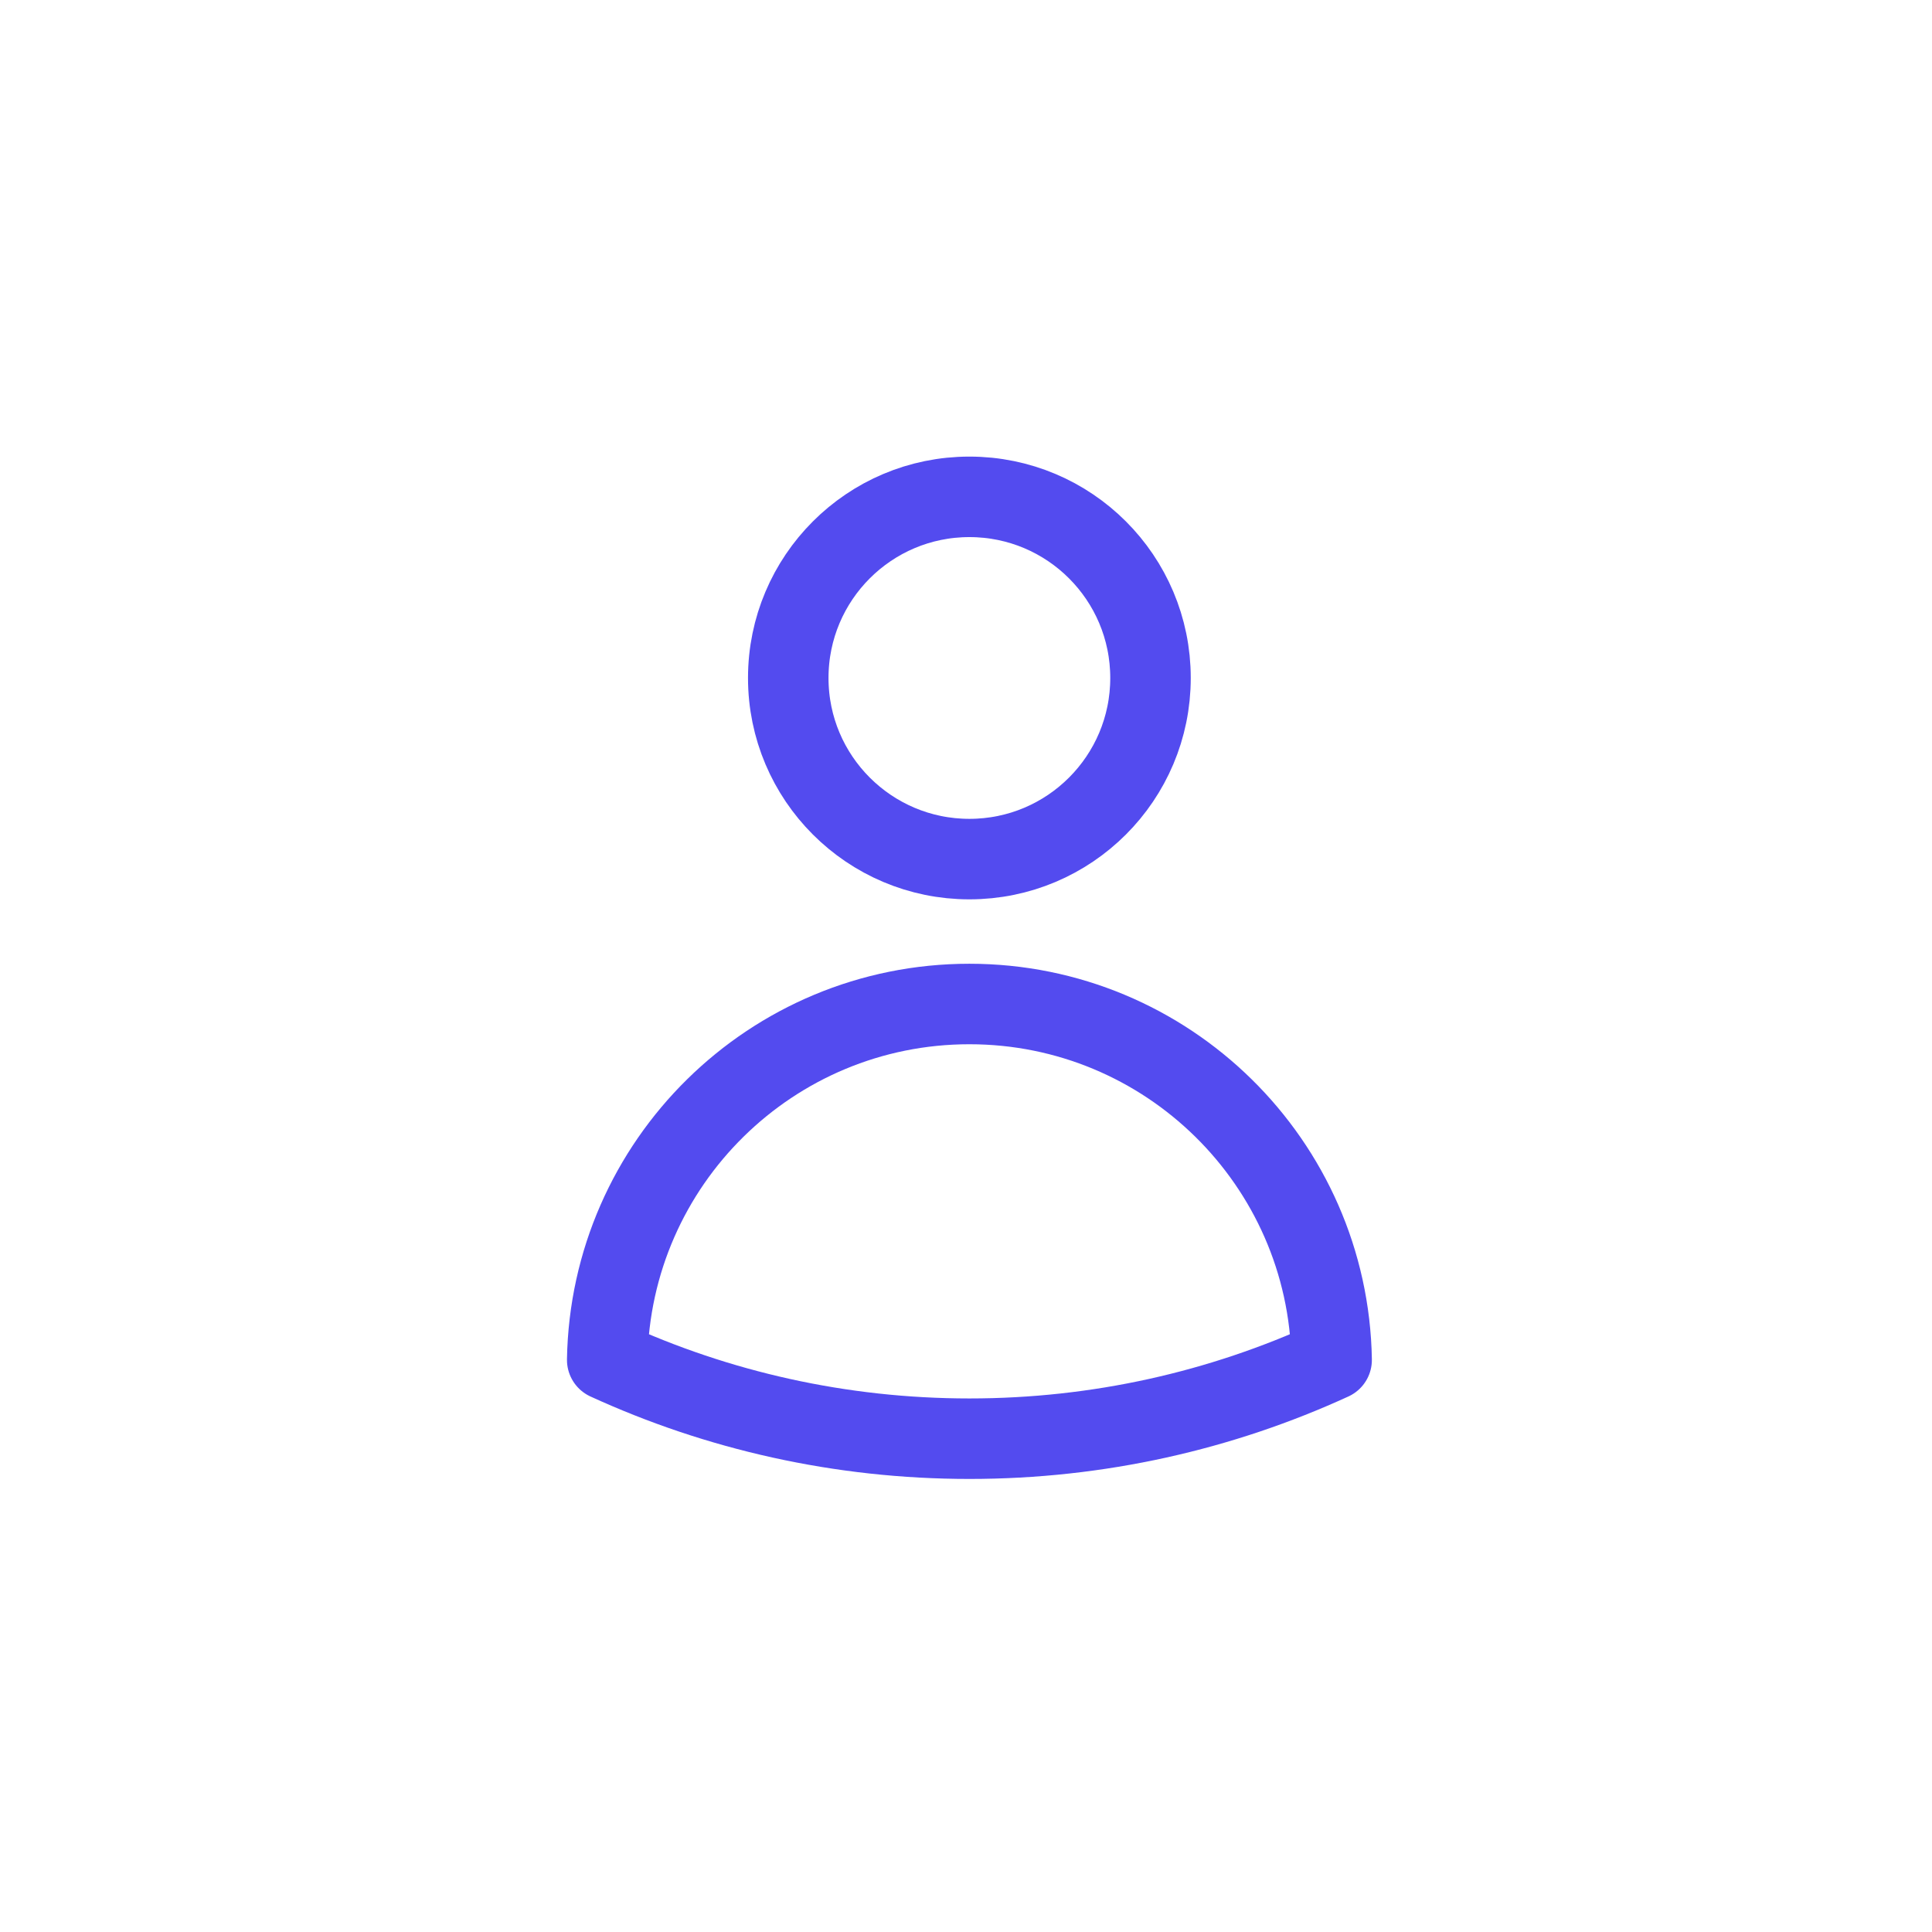
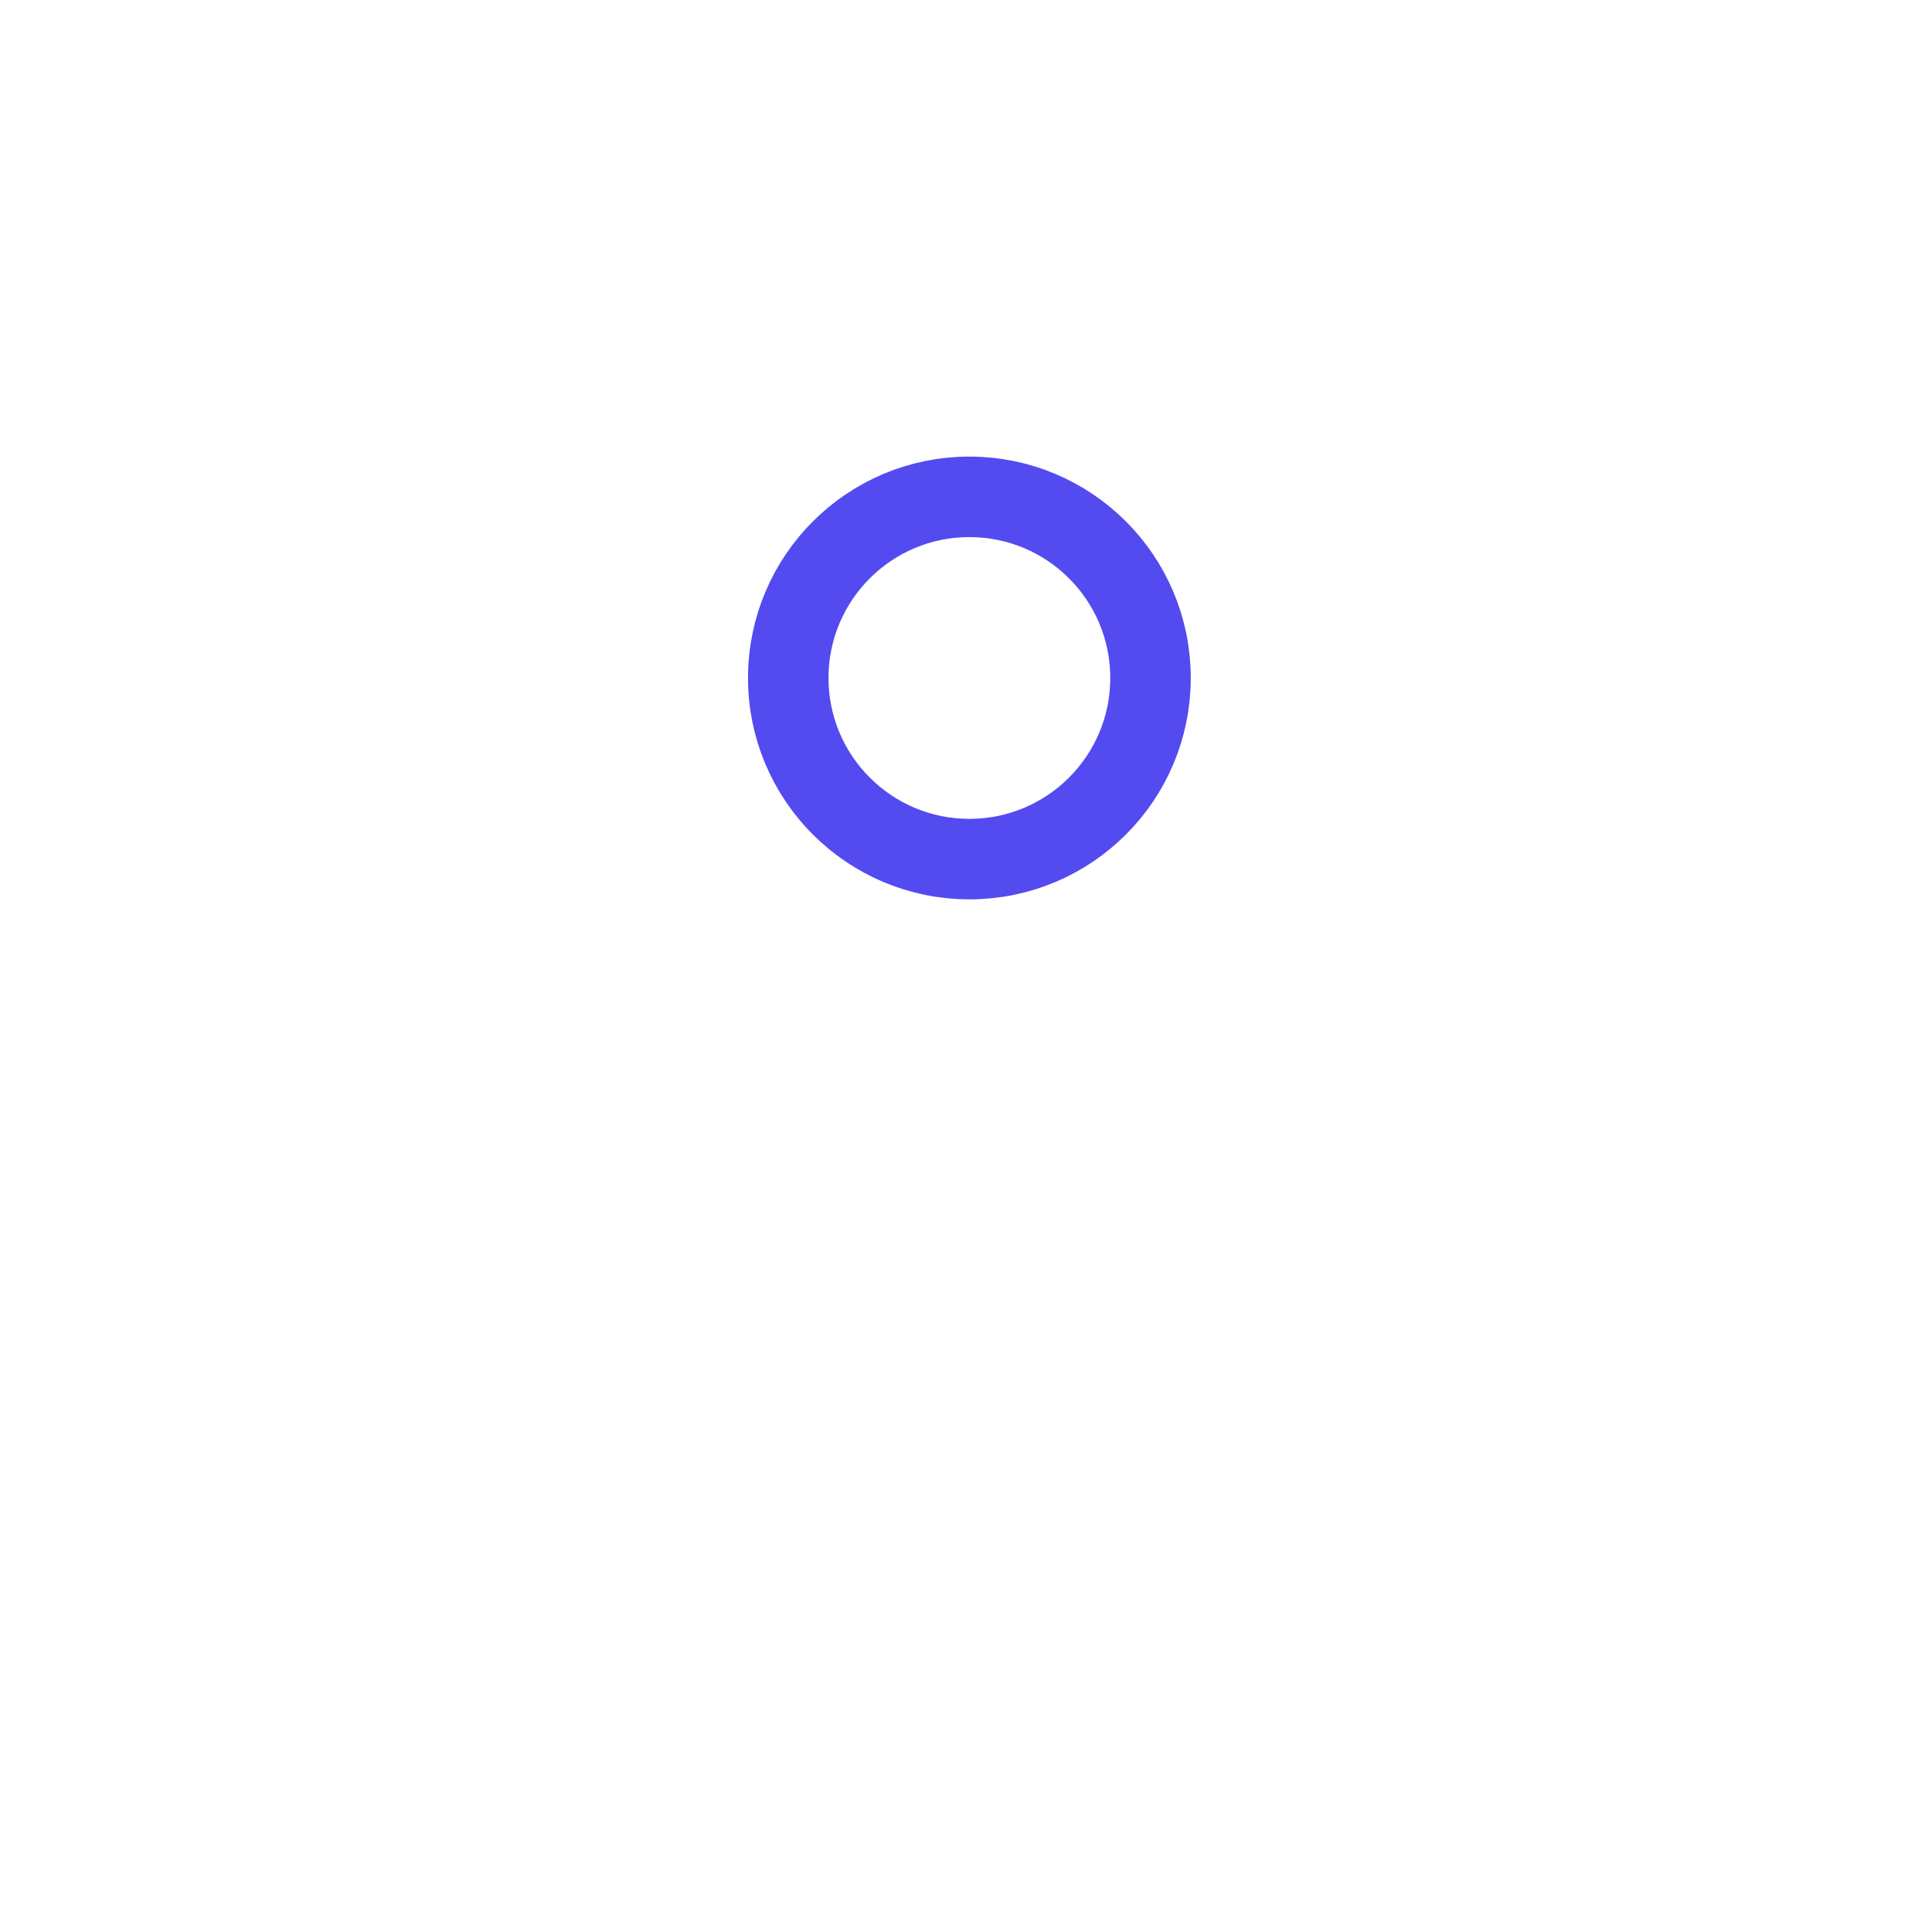
<svg xmlns="http://www.w3.org/2000/svg" width="24" height="24" viewBox="0 0 24 24" fill="none">
  <path d="M14.292 8.422C14.292 9.665 13.285 10.672 12.042 10.672C10.8 10.672 9.792 9.665 9.792 8.422C9.792 7.179 10.8 6.172 12.042 6.172C13.285 6.172 14.292 7.179 14.292 8.422Z" stroke="#534BEF" stroke-linecap="round" stroke-linejoin="round" />
-   <path d="M7.543 16.893C7.585 14.444 9.583 12.472 12.042 12.472C14.501 12.472 16.5 14.444 16.542 16.893C15.172 17.521 13.648 17.872 12.043 17.872C10.437 17.872 8.913 17.521 7.543 16.893Z" stroke="#534BEF" stroke-linecap="round" stroke-linejoin="round" />
</svg>